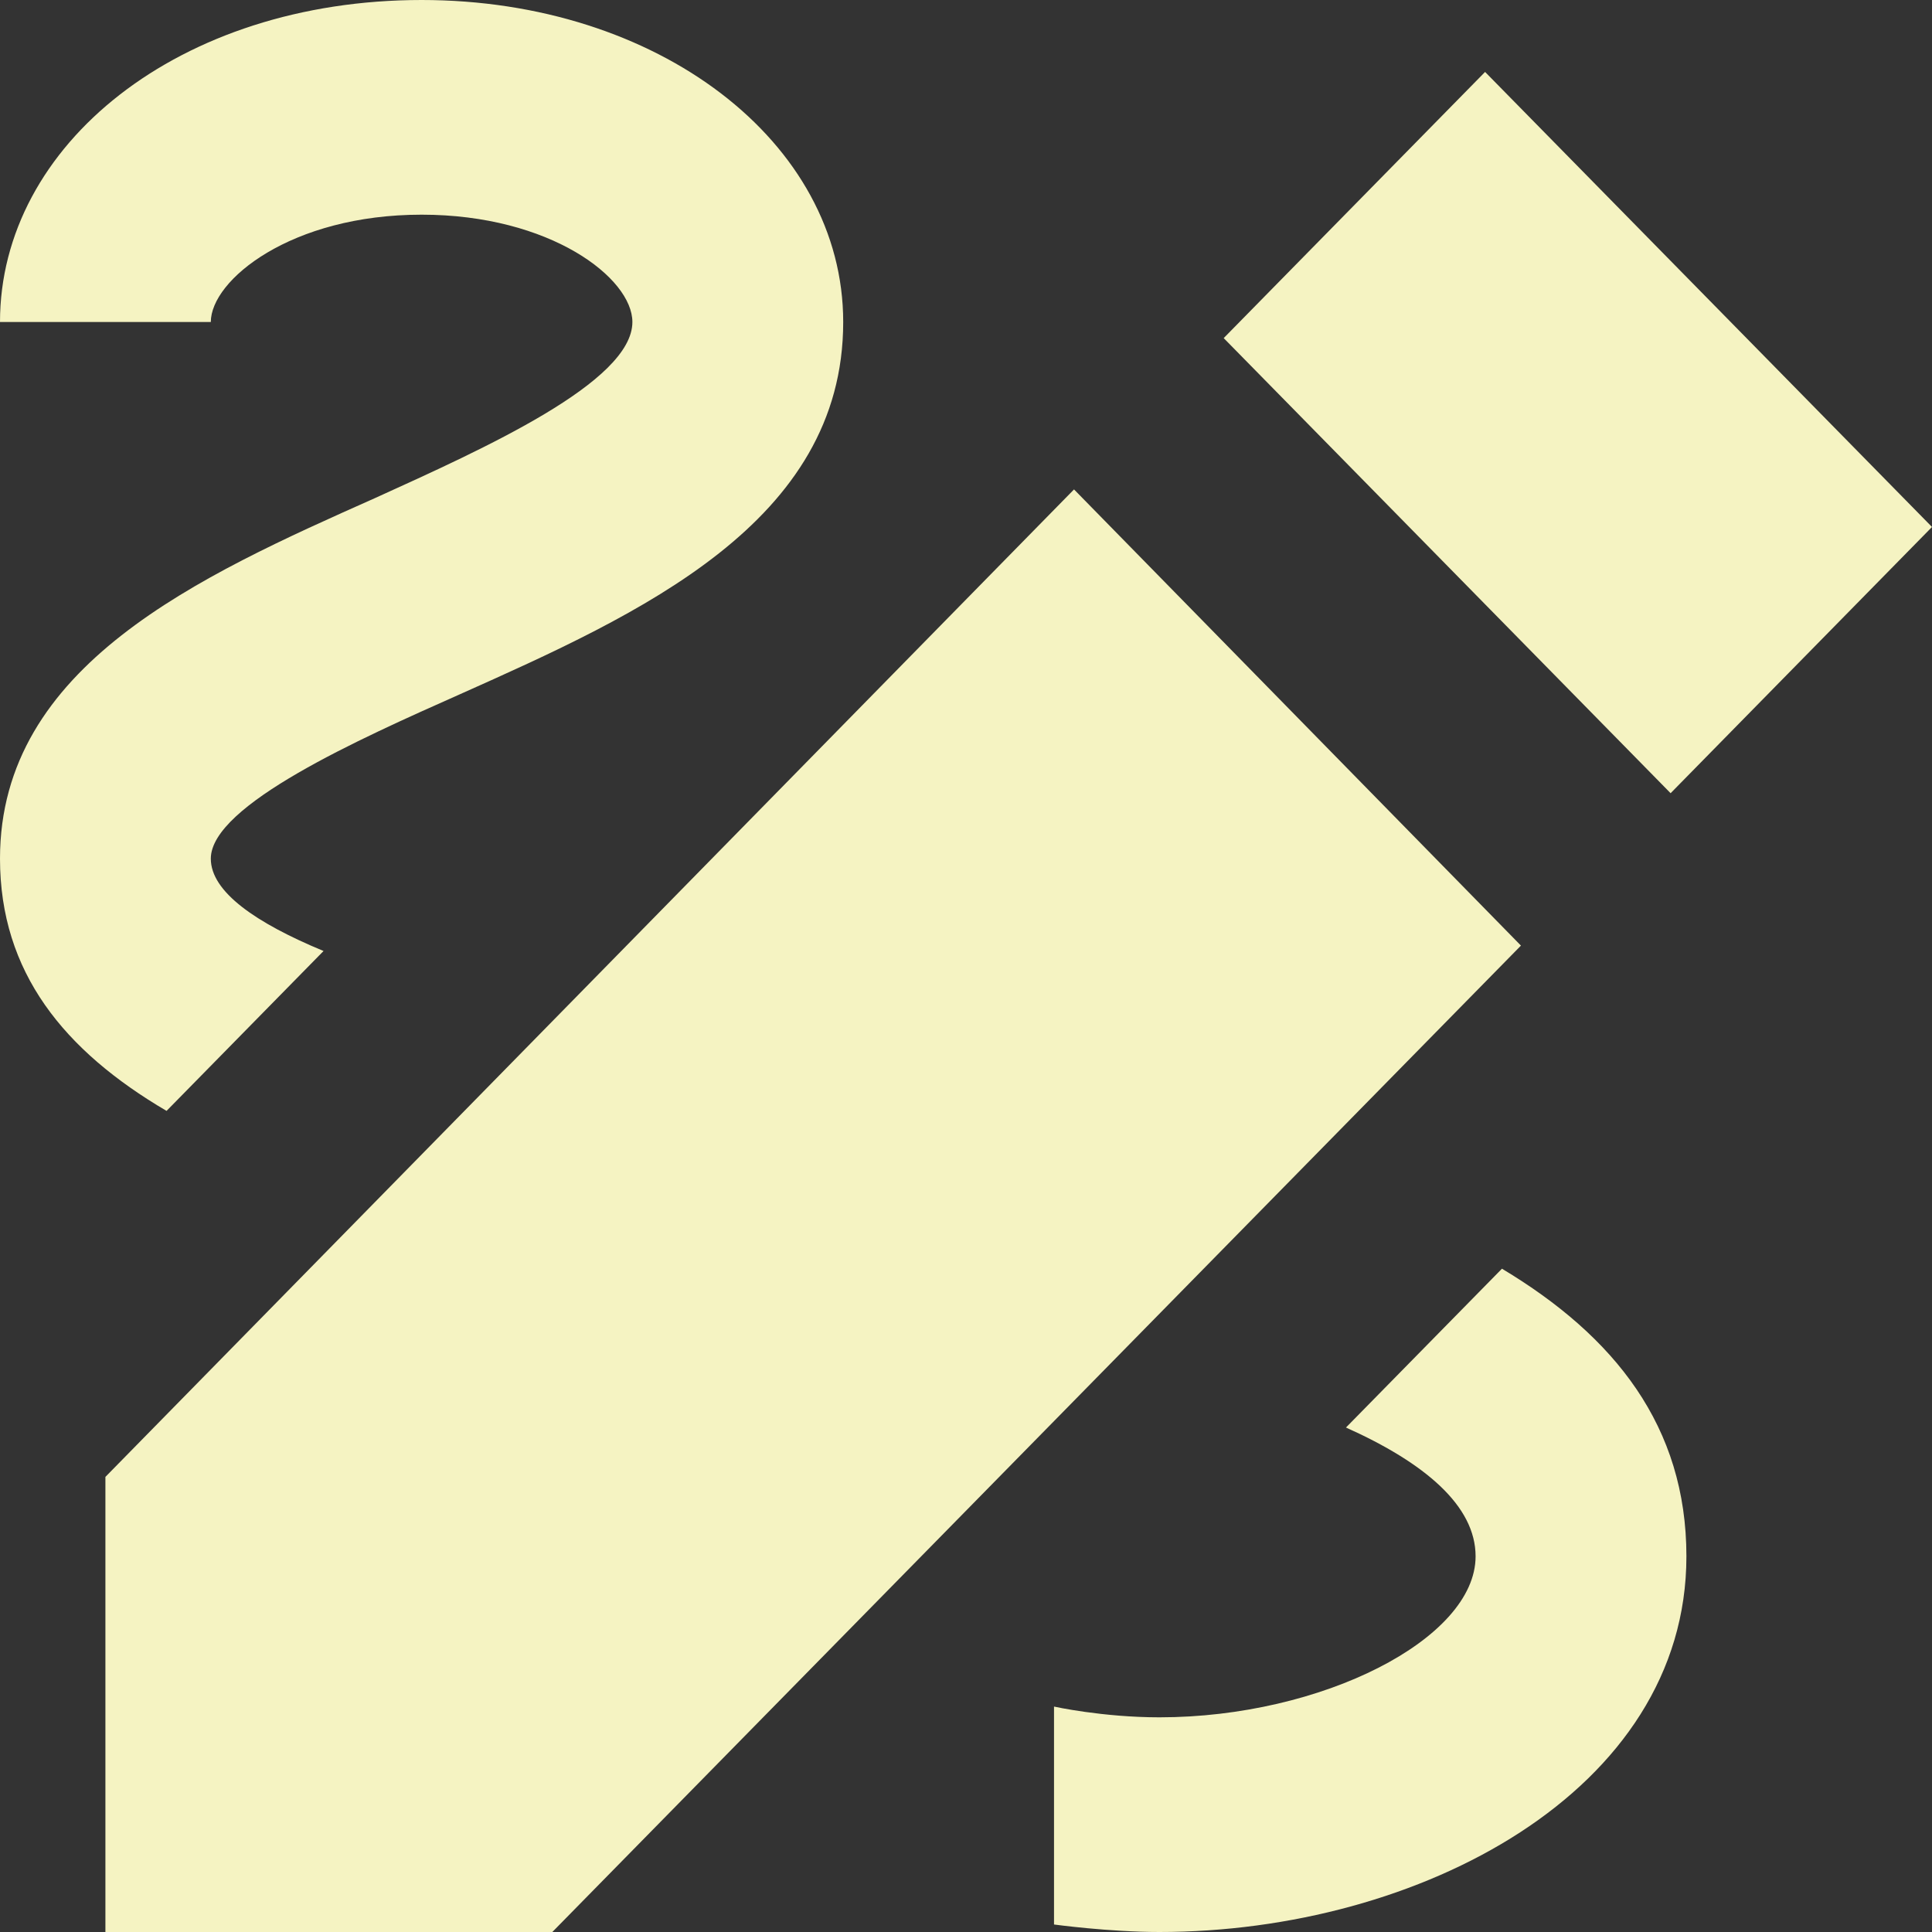
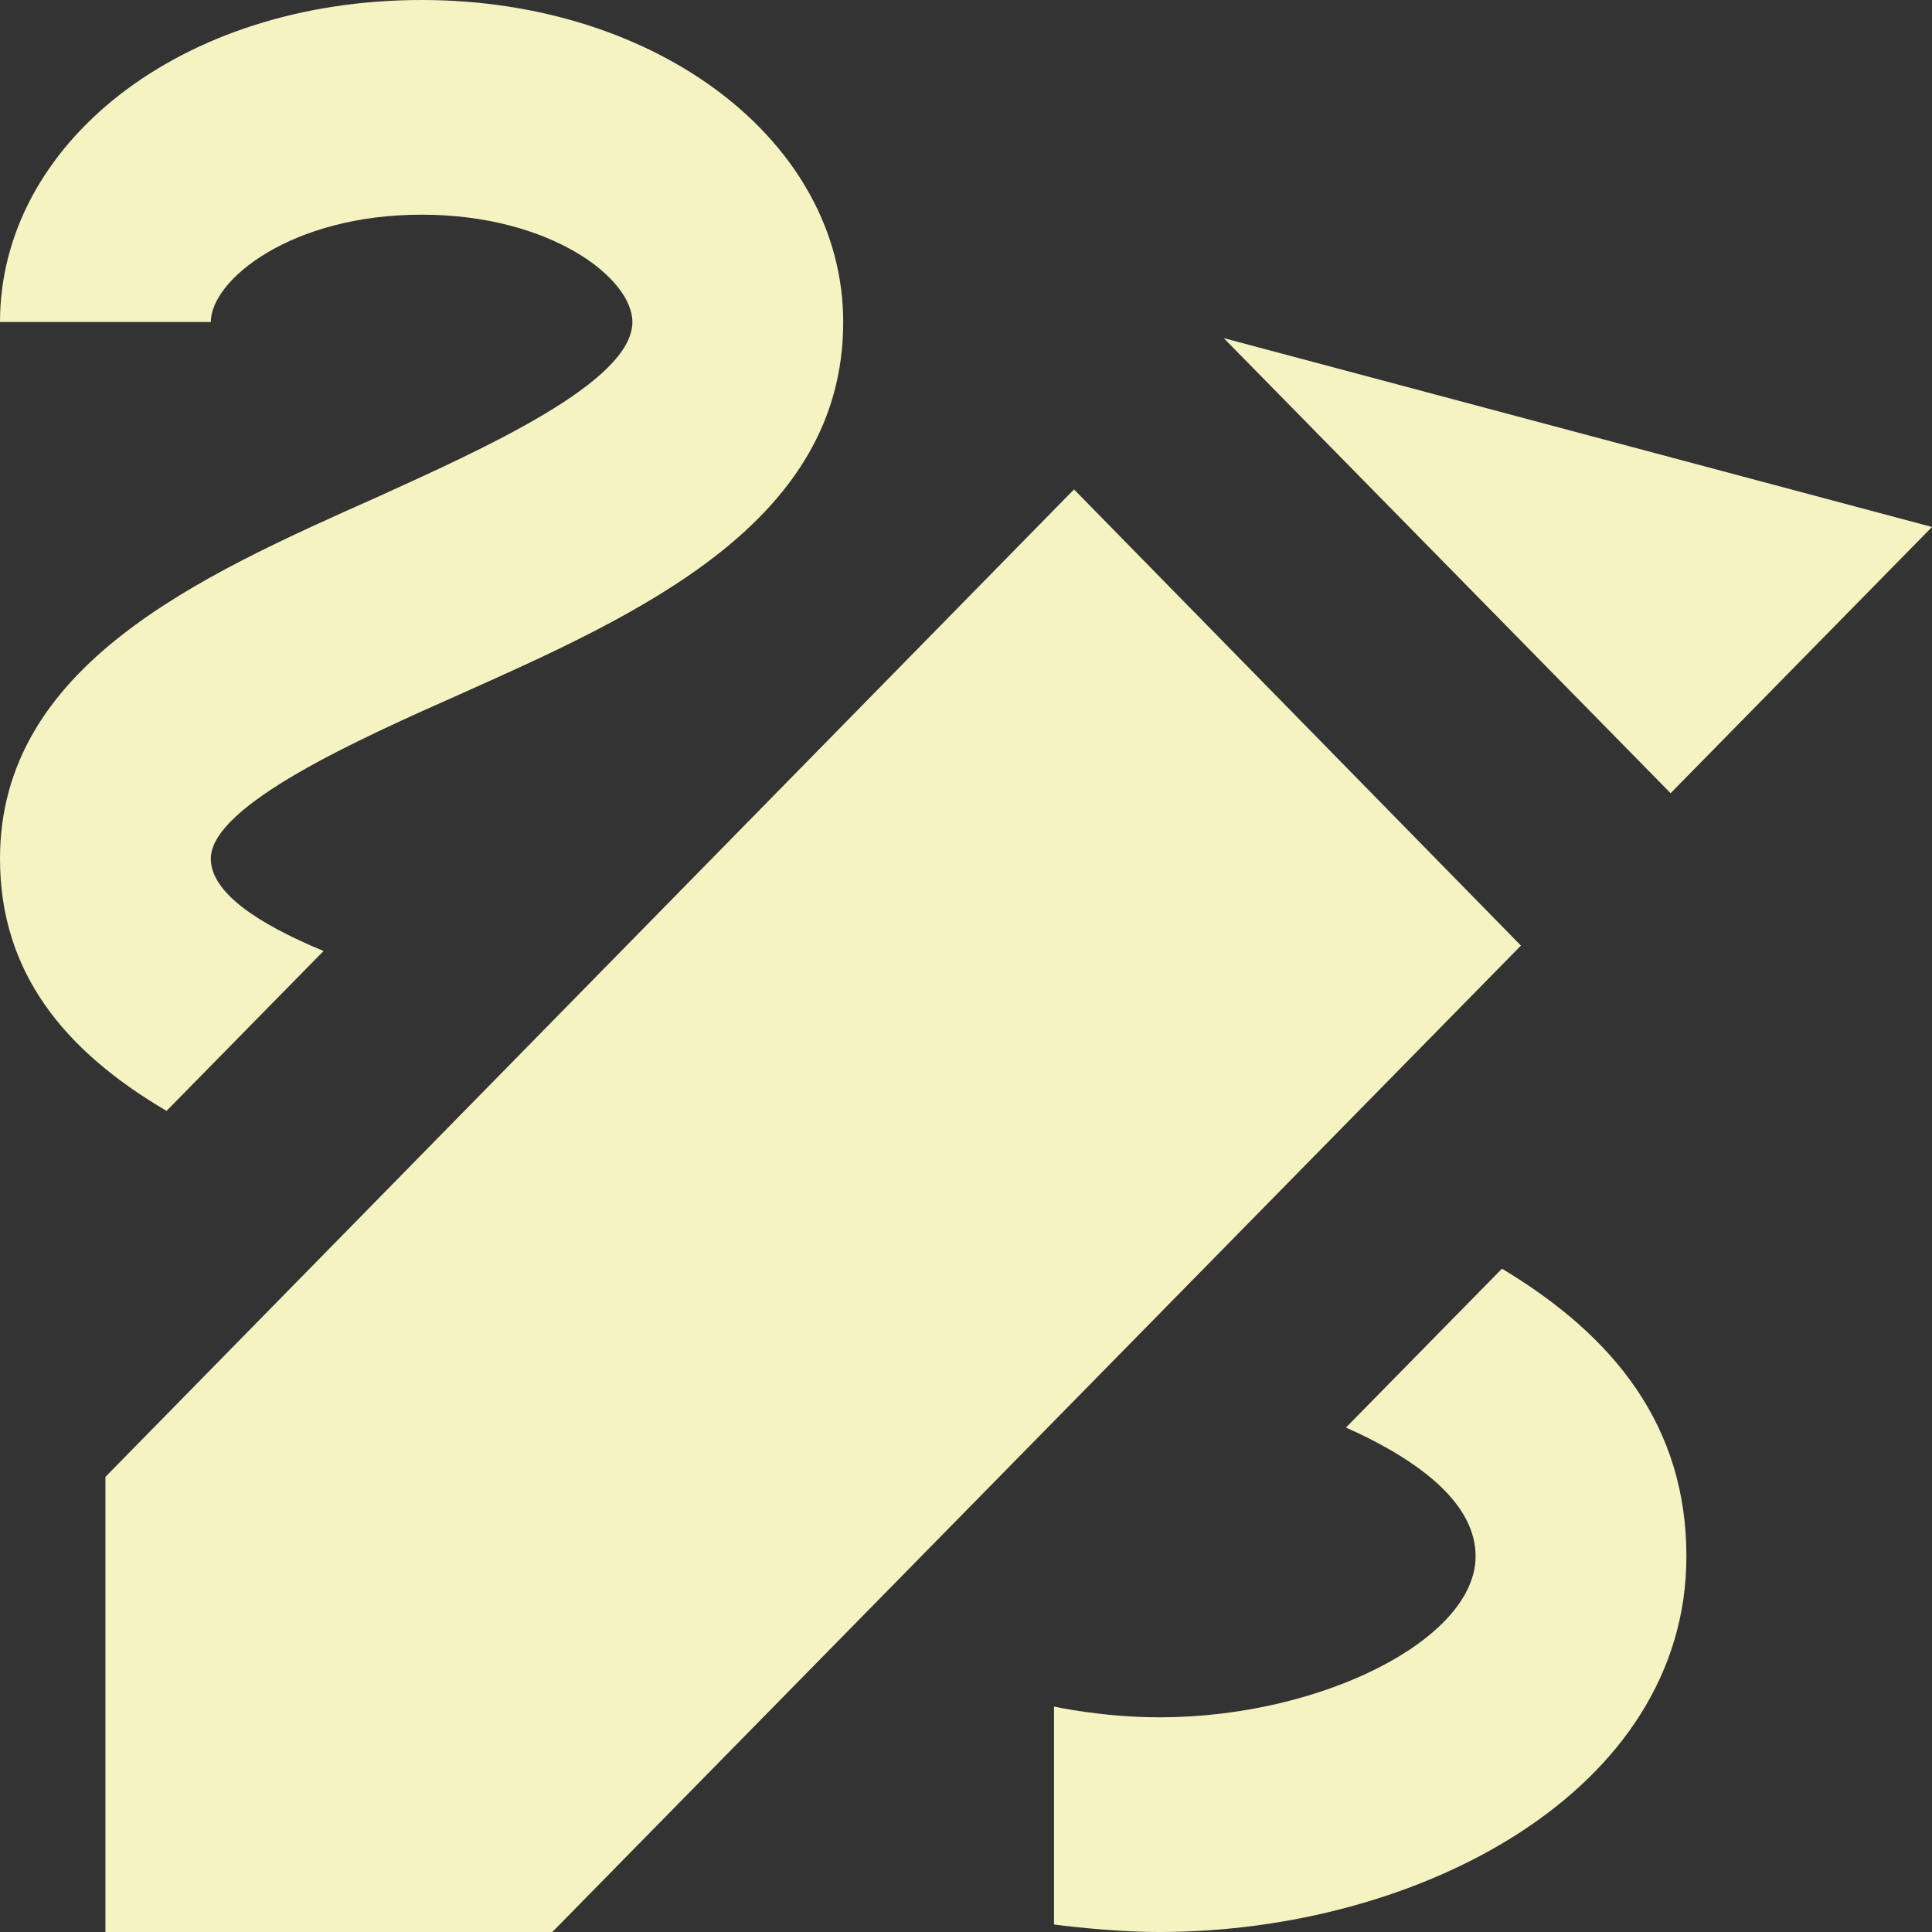
<svg xmlns="http://www.w3.org/2000/svg" width="34" height="34" viewBox="0 0 34 34" fill="none">
  <rect x="0" y="0" width="34" height="34" fill="#333333" stroke="none" />
-   <path d="M29.4 13.959L34 9.274L26.135 1.266L21.535 5.95L29.4 13.959ZM18.901 8.613L1.855 25.991V34H9.72L26.766 16.641L18.901 8.613ZM29.678 27.389C29.678 31.526 24.967 34 20.404 34C19.513 34 18.549 33.868 18.549 33.868V30.033C18.549 30.033 19.402 30.222 20.404 30.222C23.26 30.222 25.968 28.843 25.968 27.389C25.968 26.501 25.078 25.746 23.687 25.122L26.432 22.327C28.417 23.517 29.678 25.103 29.678 27.389ZM2.931 19.55C1.131 18.492 0 17.113 0 15.111C0 11.711 3.506 10.143 6.603 8.764C8.514 7.896 11.129 6.724 11.129 5.667C11.129 4.892 9.682 3.778 7.42 3.778C5.119 3.778 3.71 4.93 3.71 5.667H0C0 2.55 3.153 0 7.42 0C11.575 0 14.839 2.493 14.839 5.667C14.839 9.199 11.259 10.804 8.087 12.221C6.344 12.996 3.71 14.167 3.71 15.111C3.71 15.697 4.507 16.244 5.694 16.736L2.931 19.55Z" fill="#F5F3C2" />
+   <path d="M29.4 13.959L34 9.274L21.535 5.95L29.4 13.959ZM18.901 8.613L1.855 25.991V34H9.72L26.766 16.641L18.901 8.613ZM29.678 27.389C29.678 31.526 24.967 34 20.404 34C19.513 34 18.549 33.868 18.549 33.868V30.033C18.549 30.033 19.402 30.222 20.404 30.222C23.26 30.222 25.968 28.843 25.968 27.389C25.968 26.501 25.078 25.746 23.687 25.122L26.432 22.327C28.417 23.517 29.678 25.103 29.678 27.389ZM2.931 19.55C1.131 18.492 0 17.113 0 15.111C0 11.711 3.506 10.143 6.603 8.764C8.514 7.896 11.129 6.724 11.129 5.667C11.129 4.892 9.682 3.778 7.42 3.778C5.119 3.778 3.71 4.93 3.71 5.667H0C0 2.55 3.153 0 7.42 0C11.575 0 14.839 2.493 14.839 5.667C14.839 9.199 11.259 10.804 8.087 12.221C6.344 12.996 3.71 14.167 3.71 15.111C3.71 15.697 4.507 16.244 5.694 16.736L2.931 19.55Z" fill="#F5F3C2" />
</svg>